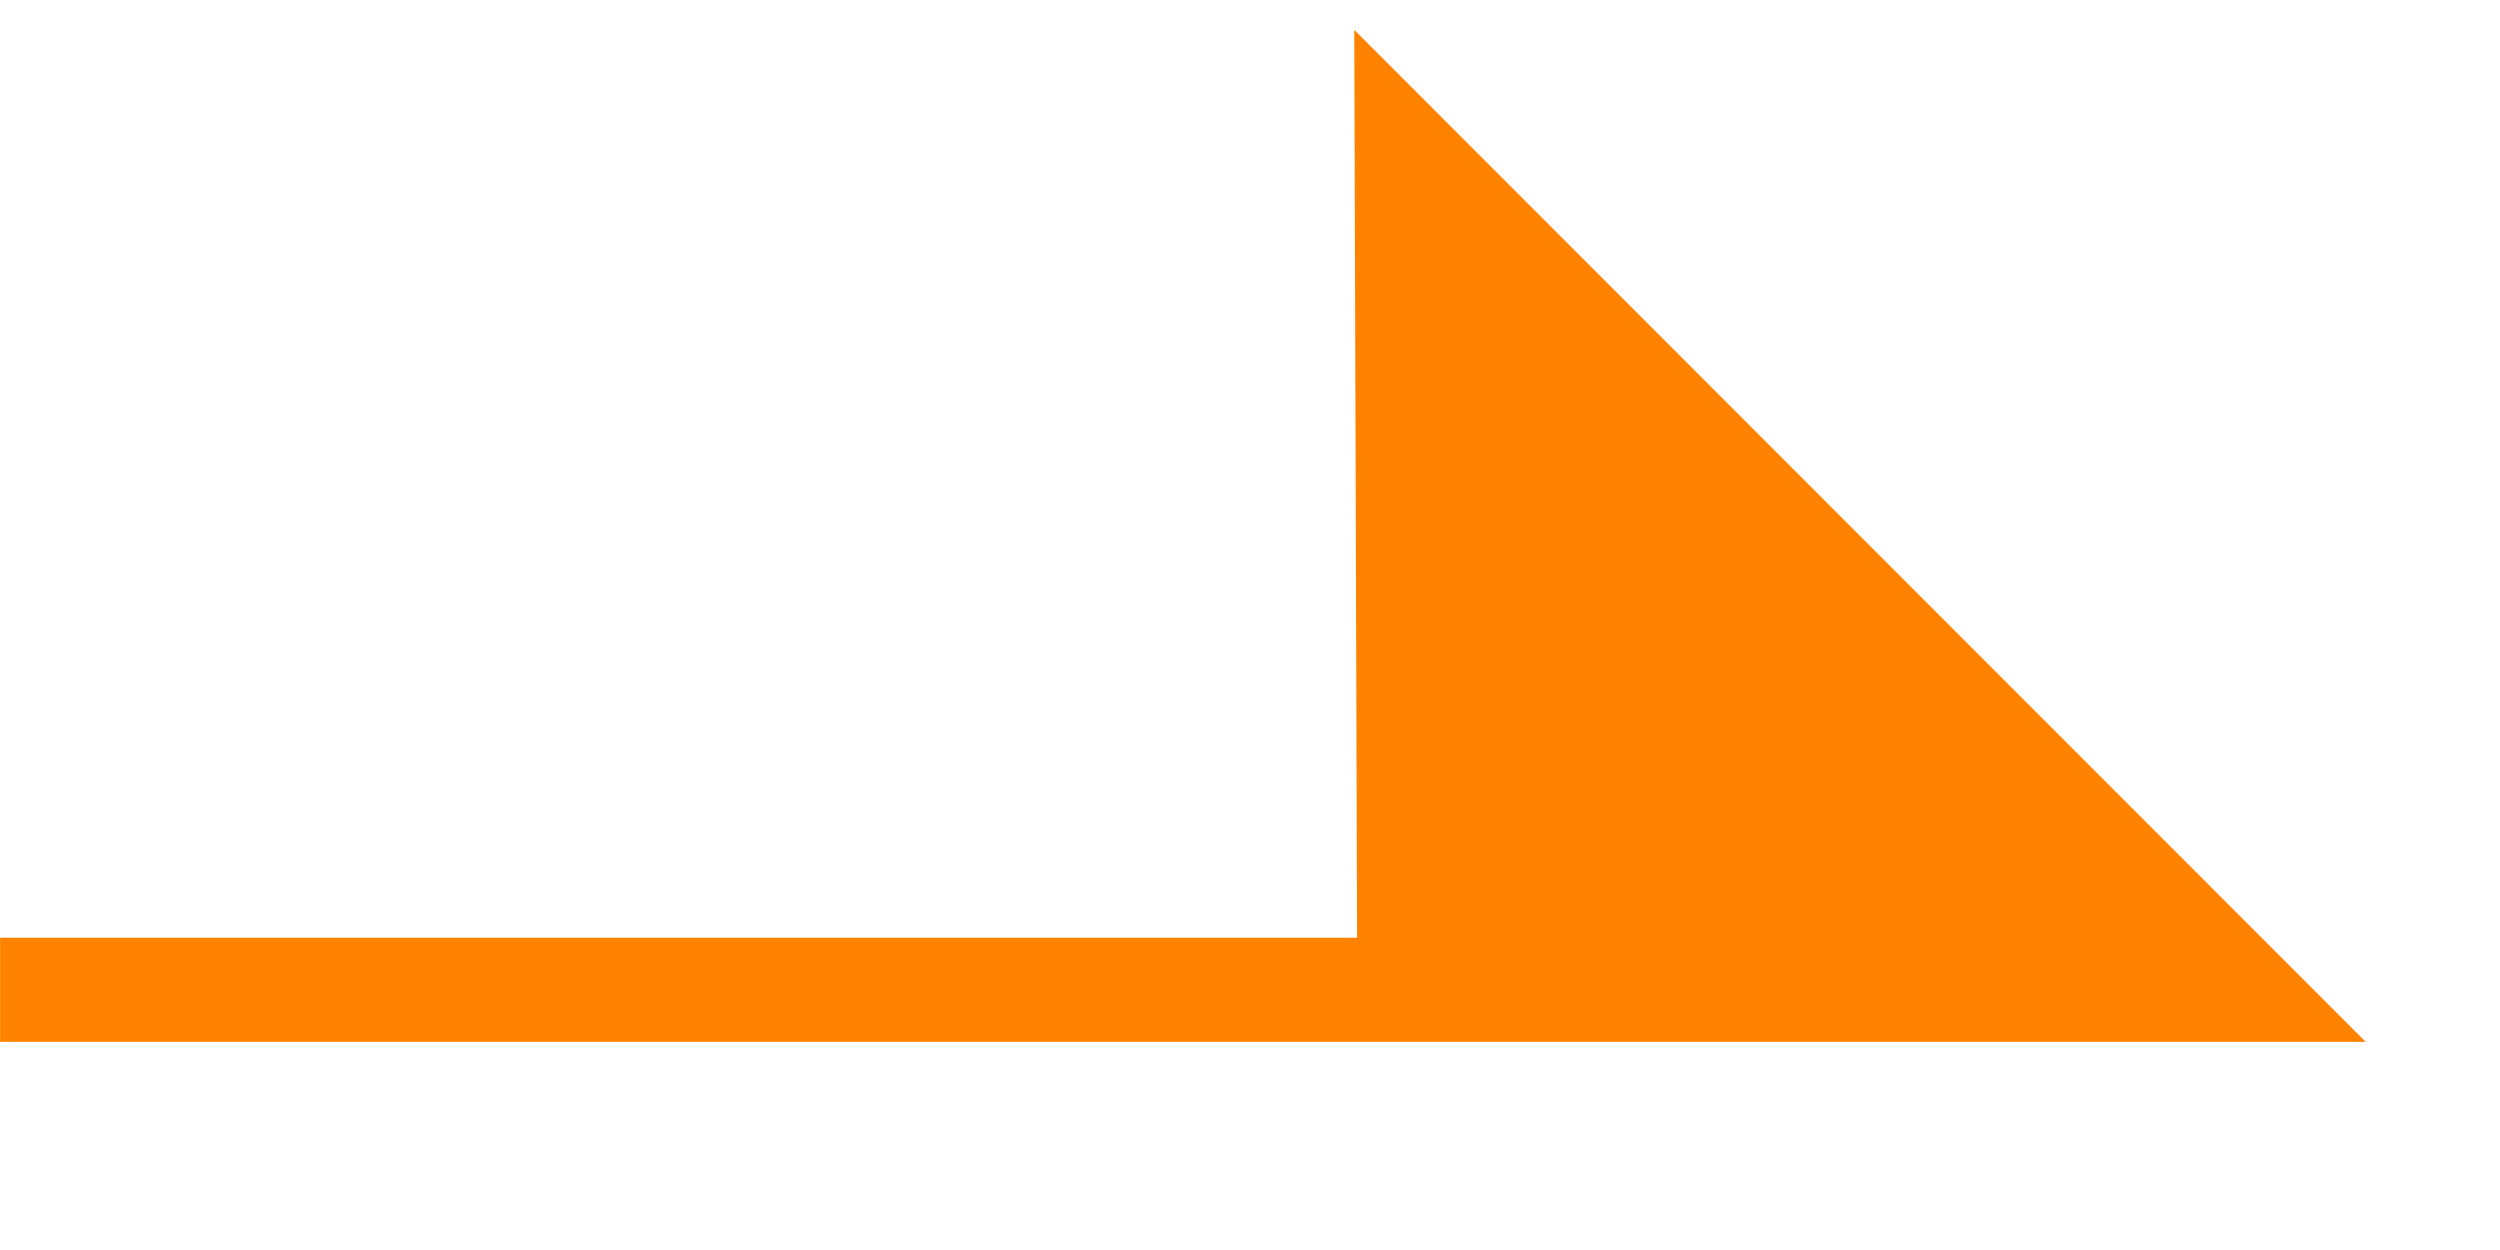
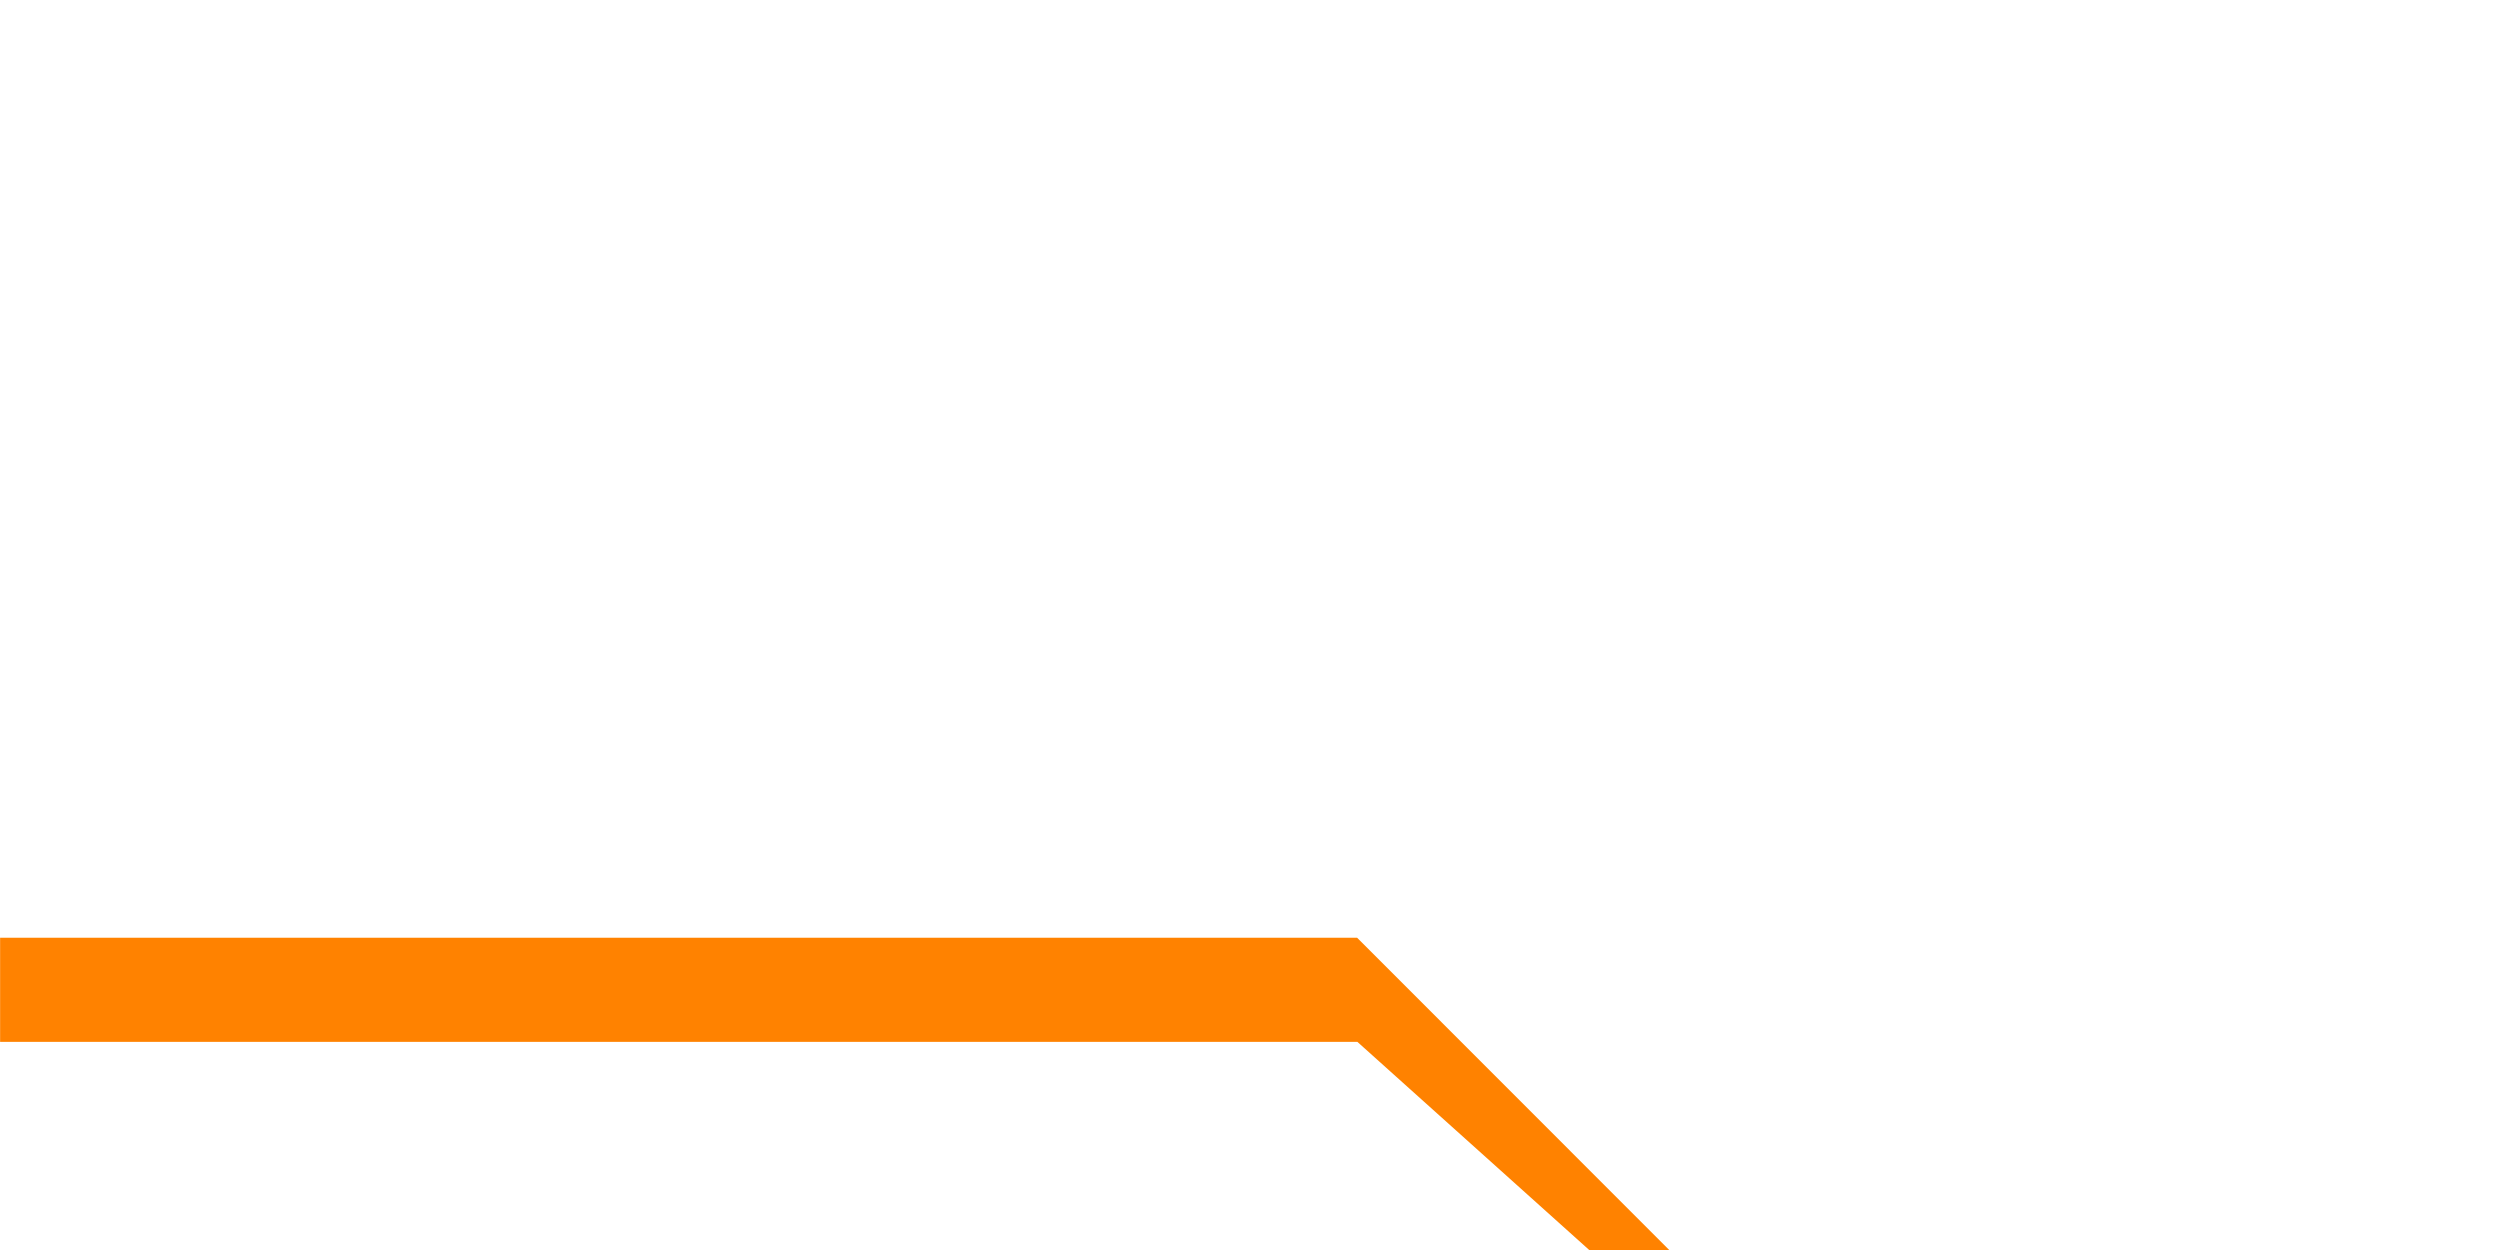
<svg xmlns="http://www.w3.org/2000/svg" id="icon_arrow" width="24" height="12" viewBox="0 0 24 12">
-   <rect id="area" width="24" height="12" opacity="0" />
-   <path id="icon" d="M13.03,9.715H0v-1H13.027L13,0l9.71,9.715Z" transform="translate(0.001 0.287)" fill="#ff8200" />
+   <path id="icon" d="M13.03,9.715H0v-1H13.027l9.71,9.715Z" transform="translate(0.001 0.287)" fill="#ff8200" />
</svg>